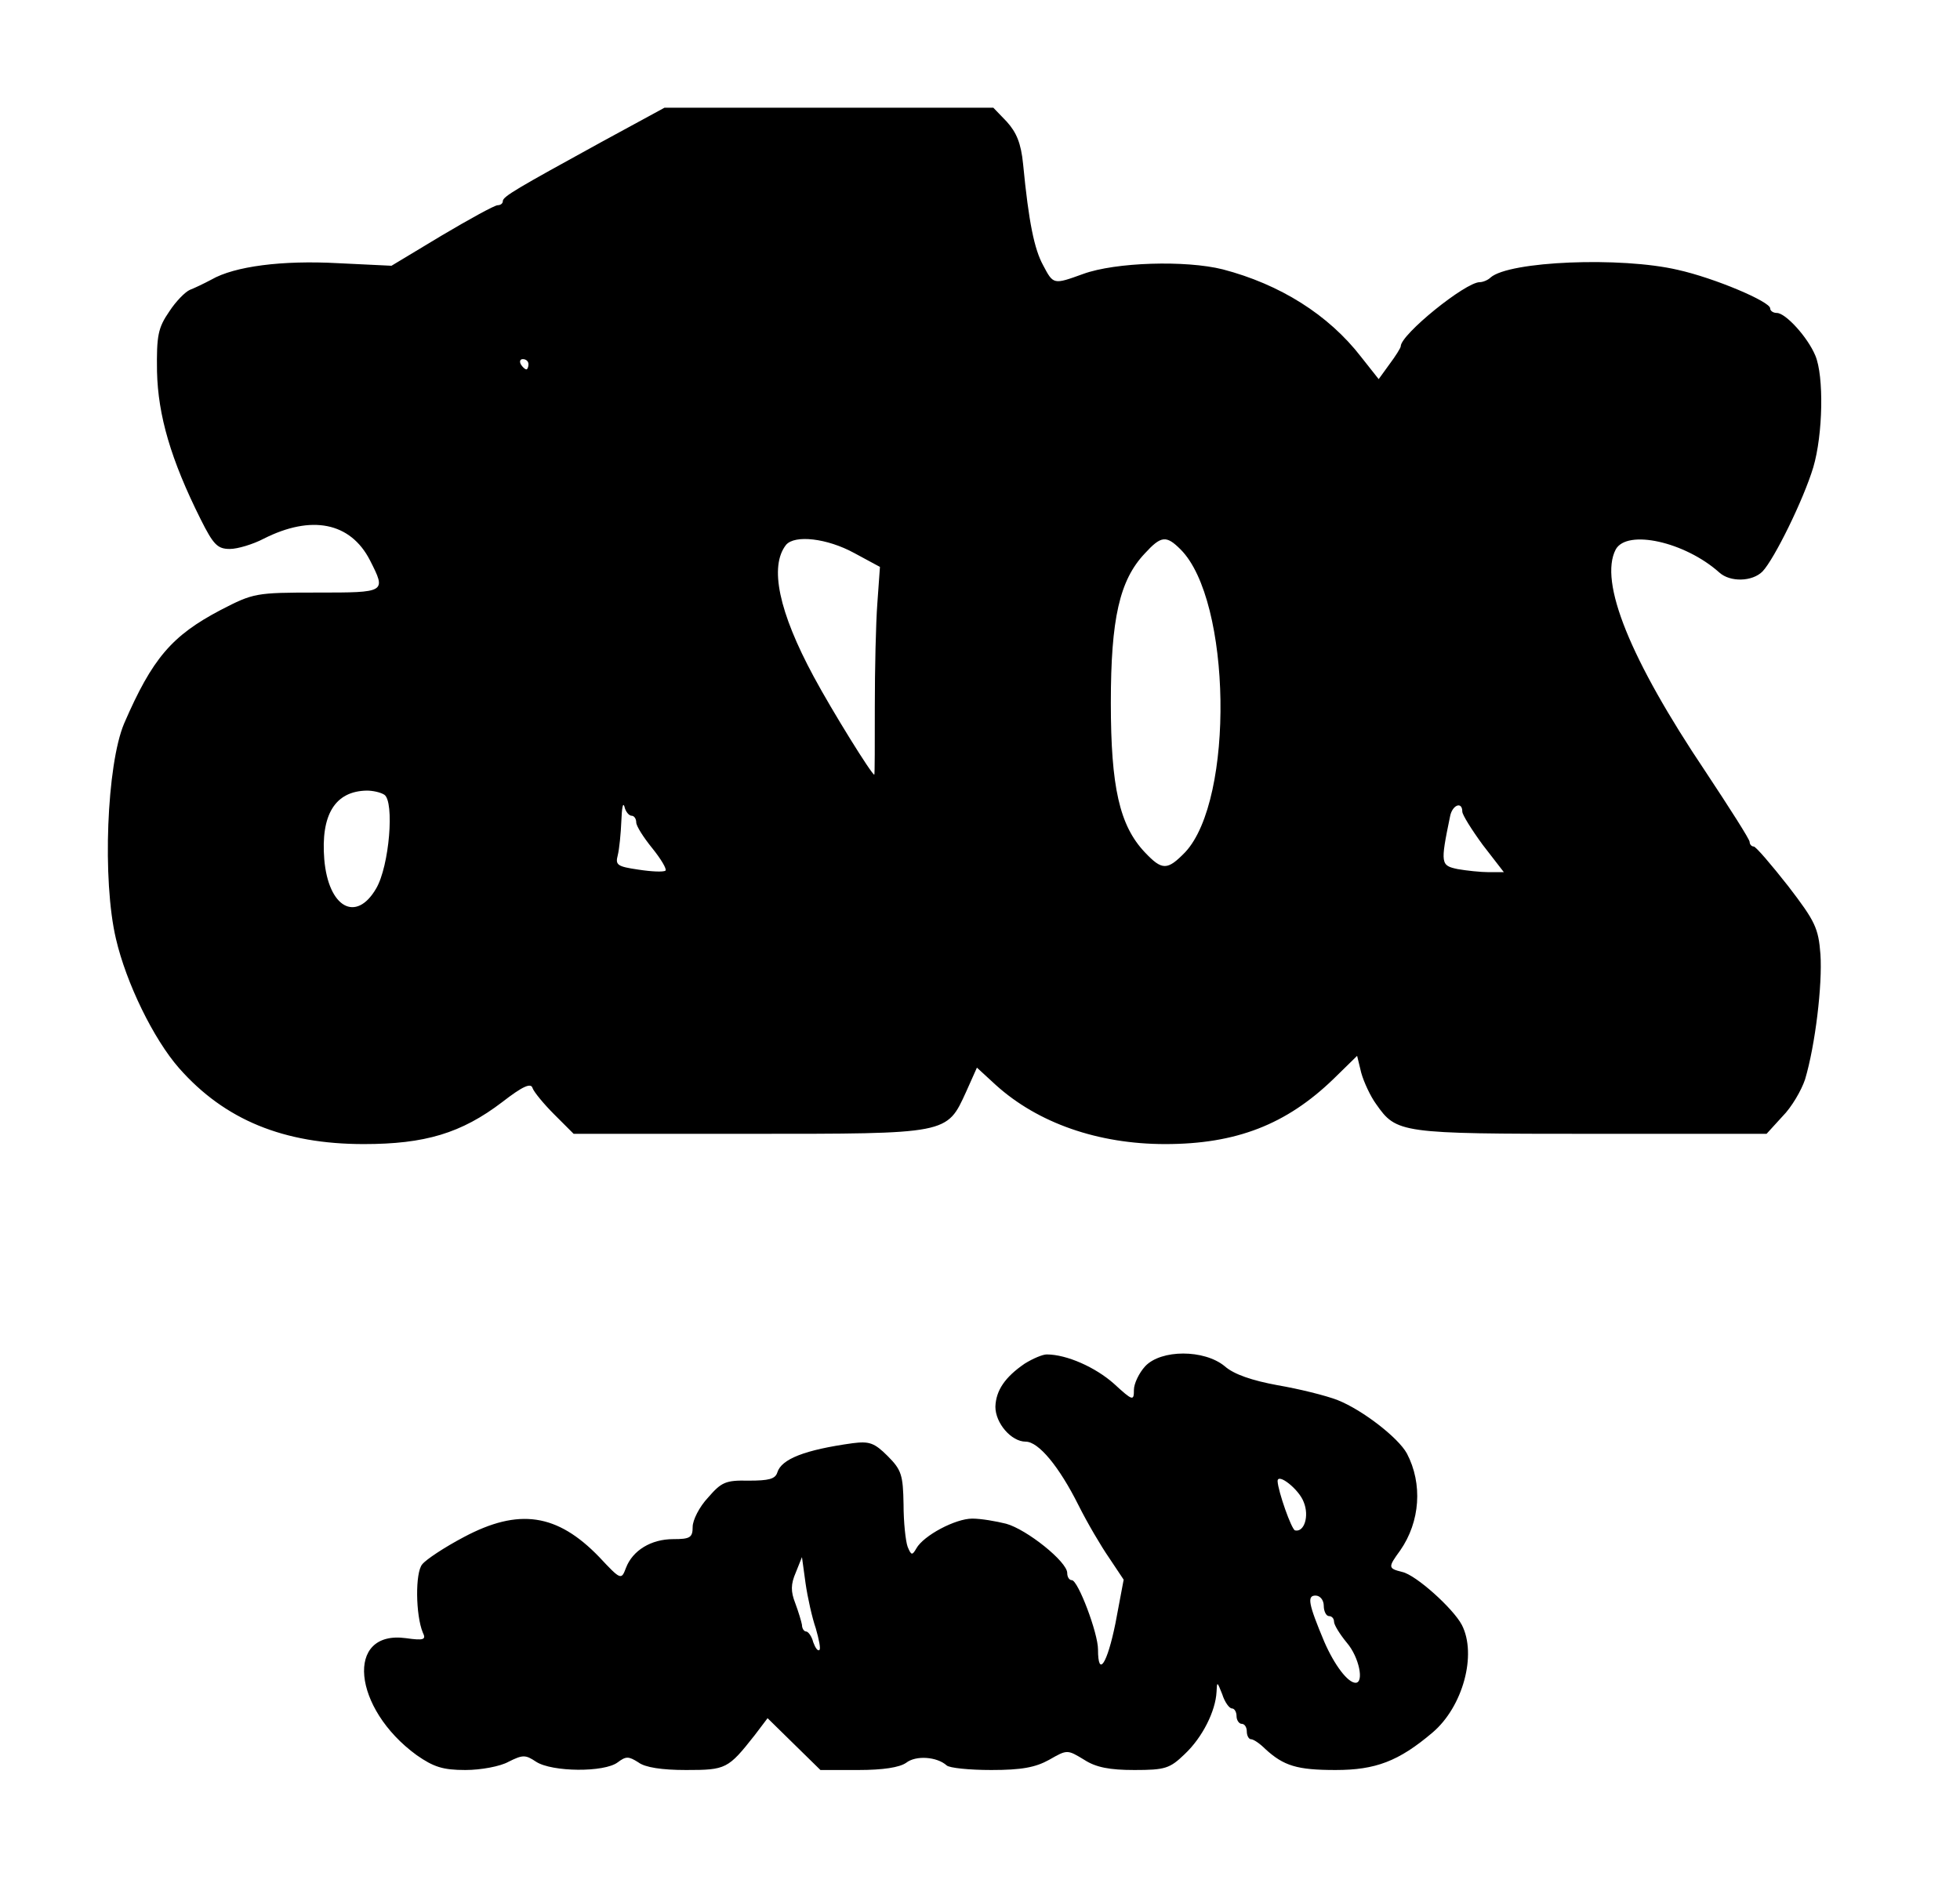
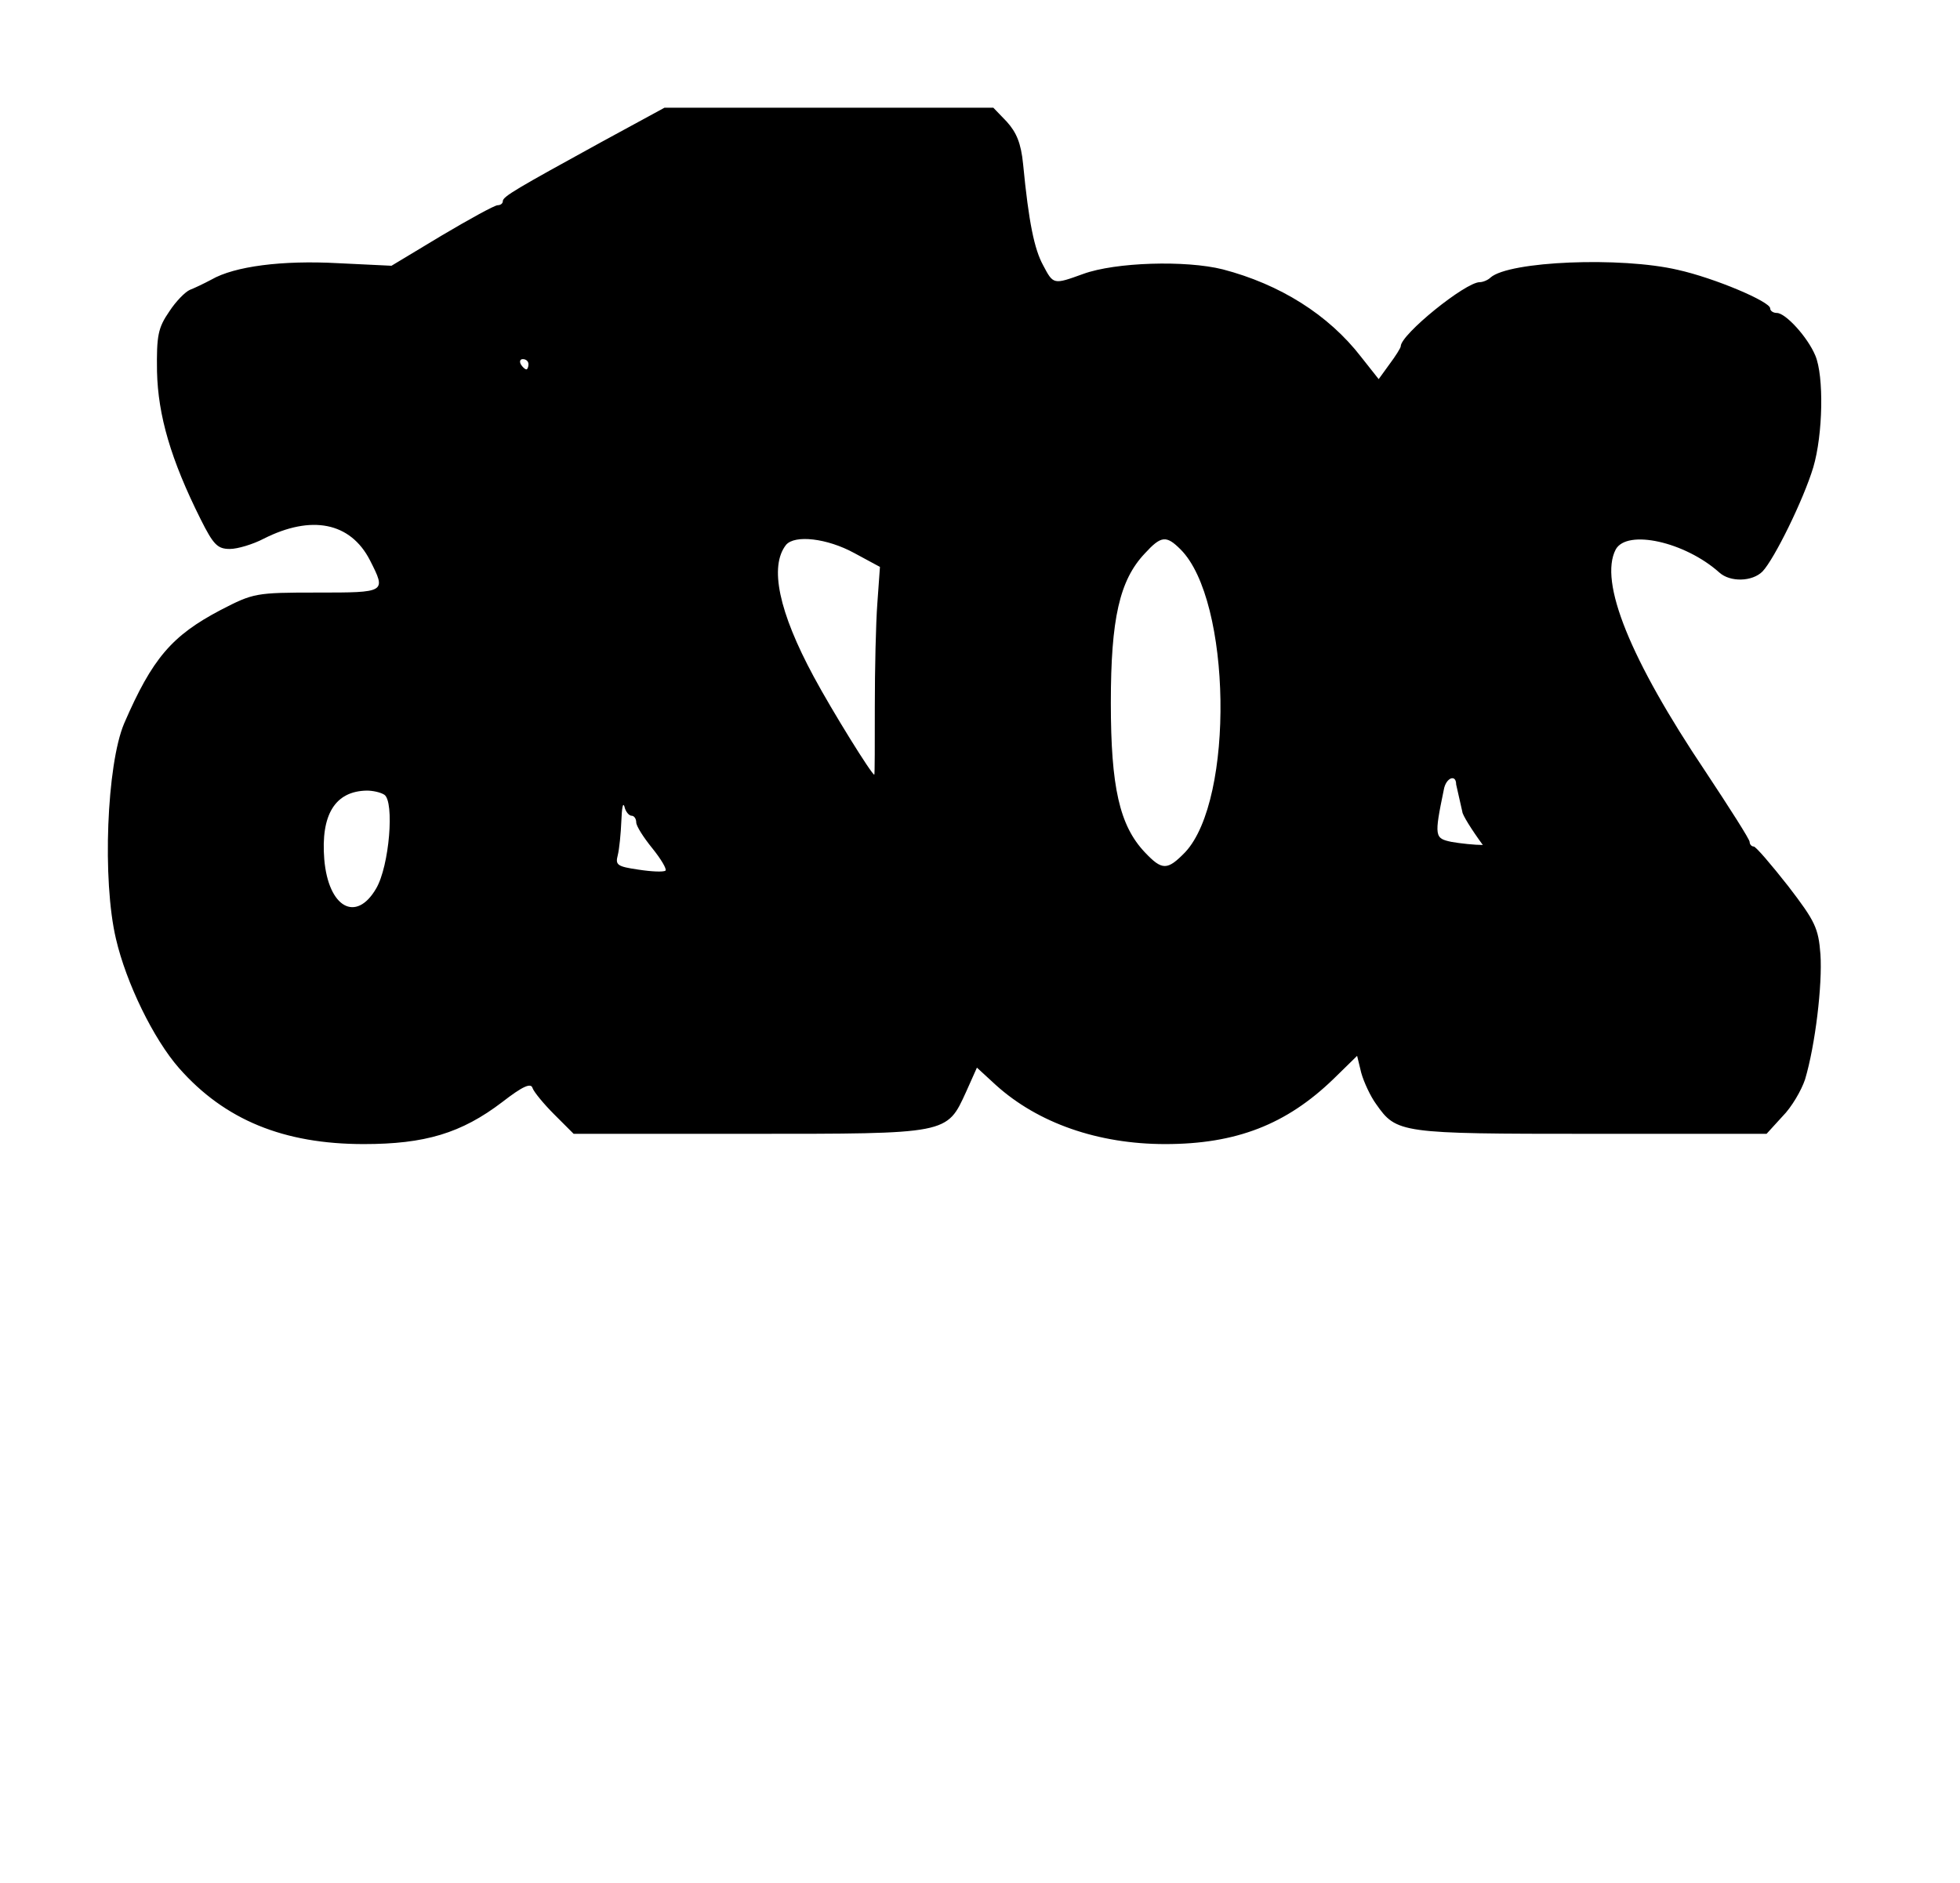
<svg xmlns="http://www.w3.org/2000/svg" version="1.0" width="382pt" height="367pt" viewBox="0 0 382 367" preserveAspectRatio="xMidYMid meet">
  <g transform="translate(0,367) scale(0.1,-0.1)" fill="#000000" stroke="none">
-     <path d="M1170 3392 c-162 -89 -190 -105 -190 -114 0 -5 -5 -8 -10 -8 -6 0 -55 -27 -109 -59 l-98 -59 -104 5 c-109 6 -202 -6 -247 -32 -15 -8 -34 -17 -42 -20 -9 -4 -27 -22 -40 -42 -22 -32 -25 -47 -24 -117 2 -86 27 -172 85 -288 25 -50 33 -58 57 -58 15 0 45 9 66 20 93 47 169 32 207 -42 32 -63 32 -63 -103 -63 -120 0 -124 -1 -188 -34 -95 -50 -133 -94 -188 -221 -34 -80 -43 -306 -16 -420 20 -86 73 -195 123 -252 89 -101 204 -148 360 -148 119 0 190 21 270 82 40 31 56 38 59 27 3 -8 22 -31 42 -51 l38 -38 342 0 c390 0 385 -1 423 82 l21 47 37 -34 c82 -74 199 -115 330 -115 138 0 236 38 328 127 l46 45 8 -33 c5 -18 18 -46 29 -61 40 -57 46 -58 419 -58 l342 0 31 34 c18 18 37 51 44 72 20 67 34 185 30 244 -4 51 -10 64 -63 133 -33 42 -63 77 -67 77 -4 0 -8 4 -8 9 0 5 -39 66 -86 137 -147 219 -208 370 -175 433 22 40 135 15 202 -45 21 -19 64 -18 84 2 23 24 80 140 99 203 19 64 21 178 4 218 -15 36 -58 83 -75 83 -7 0 -13 4 -13 9 0 13 -108 59 -180 75 -111 26 -329 17 -365 -15 -5 -5 -15 -9 -21 -9 -28 0 -154 -102 -154 -125 0 -3 -10 -19 -22 -35 l-21 -29 -34 43 c-64 83 -159 142 -270 171 -72 18 -209 14 -272 -9 -58 -21 -58 -21 -78 17 -17 31 -28 83 -39 197 -4 41 -13 62 -32 83 l-26 27 -320 0 -321 0 -125 -68z m-140 -432 c0 -5 -2 -10 -4 -10 -3 0 -8 5 -11 10 -3 6 -1 10 4 10 6 0 11 -4 11 -10z m635 -368 l50 -27 -5 -70 c-3 -39 -5 -130 -5 -202 0 -73 0 -133 -1 -133 -5 0 -82 124 -118 191 -68 126 -87 215 -54 257 17 20 80 13 133 -16z m636 7 c99 -99 105 -487 9 -590 -35 -36 -45 -36 -79 0 -49 52 -66 127 -66 291 0 164 17 239 66 291 32 35 42 36 70 8z m-1552 -478 c20 -13 10 -139 -16 -183 -39 -67 -93 -37 -101 57 -7 87 21 133 83 134 11 0 26 -3 34 -8z m482 -41 c5 0 9 -6 9 -13 0 -7 14 -29 31 -50 17 -21 29 -41 26 -44 -4 -3 -27 -2 -53 2 -41 6 -45 9 -40 28 3 12 6 42 7 67 1 25 3 37 6 28 2 -10 9 -18 14 -18z m1619 8 c0 -6 18 -35 40 -65 l41 -53 -29 0 c-16 0 -44 3 -61 6 -33 7 -34 10 -15 102 4 23 24 31 24 10z" />
-     <path d="M1997 1012 c-38 -26 -56 -52 -57 -84 0 -32 31 -68 59 -68 25 0 65 -48 103 -124 17 -34 44 -80 60 -103 l28 -42 -16 -85 c-16 -79 -34 -107 -34 -51 0 32 -39 135 -51 135 -5 0 -9 6 -9 14 0 22 -79 85 -119 96 -20 5 -49 10 -66 10 -33 0 -95 -33 -109 -58 -8 -14 -10 -14 -17 3 -4 11 -8 48 -8 83 -1 57 -4 67 -31 94 -26 26 -36 29 -68 25 -94 -13 -139 -31 -147 -57 -4 -13 -17 -16 -56 -16 -45 1 -53 -3 -79 -33 -17 -18 -30 -44 -30 -57 0 -21 -5 -24 -38 -24 -43 0 -79 -22 -92 -56 -9 -24 -10 -24 -52 21 -82 85 -157 96 -264 39 -38 -20 -74 -44 -81 -53 -14 -16 -13 -99 1 -133 7 -14 2 -16 -33 -11 -119 16 -104 -137 21 -228 33 -23 51 -29 95 -29 30 0 68 7 84 16 28 14 33 14 54 0 31 -20 133 -21 159 -1 16 12 21 12 40 0 13 -10 46 -15 93 -15 78 0 82 2 134 68 l25 33 52 -51 51 -50 74 0 c48 0 80 5 93 14 19 15 60 12 79 -5 5 -5 44 -9 87 -9 59 0 86 5 113 20 35 20 35 20 68 0 23 -15 50 -20 98 -20 60 0 69 3 98 31 35 33 60 84 62 121 1 21 1 21 11 -4 5 -16 14 -28 19 -28 5 0 9 -7 9 -15 0 -8 5 -15 10 -15 6 0 10 -7 10 -15 0 -8 4 -15 8 -15 5 0 17 -8 28 -19 36 -33 62 -41 137 -41 78 0 123 17 189 73 59 50 87 152 57 210 -17 32 -89 97 -116 103 -28 7 -28 9 -4 42 39 56 44 130 13 189 -17 31 -87 85 -135 104 -23 9 -76 22 -117 29 -49 9 -85 21 -103 37 -40 33 -124 33 -155 0 -12 -13 -22 -34 -22 -46 0 -22 -2 -22 -39 12 -36 32 -92 57 -131 57 -8 0 -27 -8 -43 -18z m544 -270 c11 -27 1 -59 -17 -55 -7 2 -33 76 -34 96 0 17 42 -16 51 -41z m-951 -246 c6 -21 10 -40 7 -42 -3 -3 -8 4 -12 15 -3 12 -10 21 -14 21 -4 0 -8 6 -8 13 -1 6 -7 26 -13 42 -9 23 -9 37 1 60 l12 30 7 -51 c4 -28 13 -68 20 -88z m990 44 c0 -11 5 -20 10 -20 6 0 10 -5 10 -11 0 -6 11 -24 25 -41 24 -28 34 -78 17 -78 -15 0 -41 34 -61 80 -31 74 -34 90 -17 90 9 0 16 -9 16 -20z" />
+     <path d="M1170 3392 c-162 -89 -190 -105 -190 -114 0 -5 -5 -8 -10 -8 -6 0 -55 -27 -109 -59 l-98 -59 -104 5 c-109 6 -202 -6 -247 -32 -15 -8 -34 -17 -42 -20 -9 -4 -27 -22 -40 -42 -22 -32 -25 -47 -24 -117 2 -86 27 -172 85 -288 25 -50 33 -58 57 -58 15 0 45 9 66 20 93 47 169 32 207 -42 32 -63 32 -63 -103 -63 -120 0 -124 -1 -188 -34 -95 -50 -133 -94 -188 -221 -34 -80 -43 -306 -16 -420 20 -86 73 -195 123 -252 89 -101 204 -148 360 -148 119 0 190 21 270 82 40 31 56 38 59 27 3 -8 22 -31 42 -51 l38 -38 342 0 c390 0 385 -1 423 82 l21 47 37 -34 c82 -74 199 -115 330 -115 138 0 236 38 328 127 l46 45 8 -33 c5 -18 18 -46 29 -61 40 -57 46 -58 419 -58 l342 0 31 34 c18 18 37 51 44 72 20 67 34 185 30 244 -4 51 -10 64 -63 133 -33 42 -63 77 -67 77 -4 0 -8 4 -8 9 0 5 -39 66 -86 137 -147 219 -208 370 -175 433 22 40 135 15 202 -45 21 -19 64 -18 84 2 23 24 80 140 99 203 19 64 21 178 4 218 -15 36 -58 83 -75 83 -7 0 -13 4 -13 9 0 13 -108 59 -180 75 -111 26 -329 17 -365 -15 -5 -5 -15 -9 -21 -9 -28 0 -154 -102 -154 -125 0 -3 -10 -19 -22 -35 l-21 -29 -34 43 c-64 83 -159 142 -270 171 -72 18 -209 14 -272 -9 -58 -21 -58 -21 -78 17 -17 31 -28 83 -39 197 -4 41 -13 62 -32 83 l-26 27 -320 0 -321 0 -125 -68z m-140 -432 c0 -5 -2 -10 -4 -10 -3 0 -8 5 -11 10 -3 6 -1 10 4 10 6 0 11 -4 11 -10z m635 -368 l50 -27 -5 -70 c-3 -39 -5 -130 -5 -202 0 -73 0 -133 -1 -133 -5 0 -82 124 -118 191 -68 126 -87 215 -54 257 17 20 80 13 133 -16z m636 7 c99 -99 105 -487 9 -590 -35 -36 -45 -36 -79 0 -49 52 -66 127 -66 291 0 164 17 239 66 291 32 35 42 36 70 8z m-1552 -478 c20 -13 10 -139 -16 -183 -39 -67 -93 -37 -101 57 -7 87 21 133 83 134 11 0 26 -3 34 -8z m482 -41 c5 0 9 -6 9 -13 0 -7 14 -29 31 -50 17 -21 29 -41 26 -44 -4 -3 -27 -2 -53 2 -41 6 -45 9 -40 28 3 12 6 42 7 67 1 25 3 37 6 28 2 -10 9 -18 14 -18z m1619 8 c0 -6 18 -35 40 -65 c-16 0 -44 3 -61 6 -33 7 -34 10 -15 102 4 23 24 31 24 10z" />
  </g>
</svg>